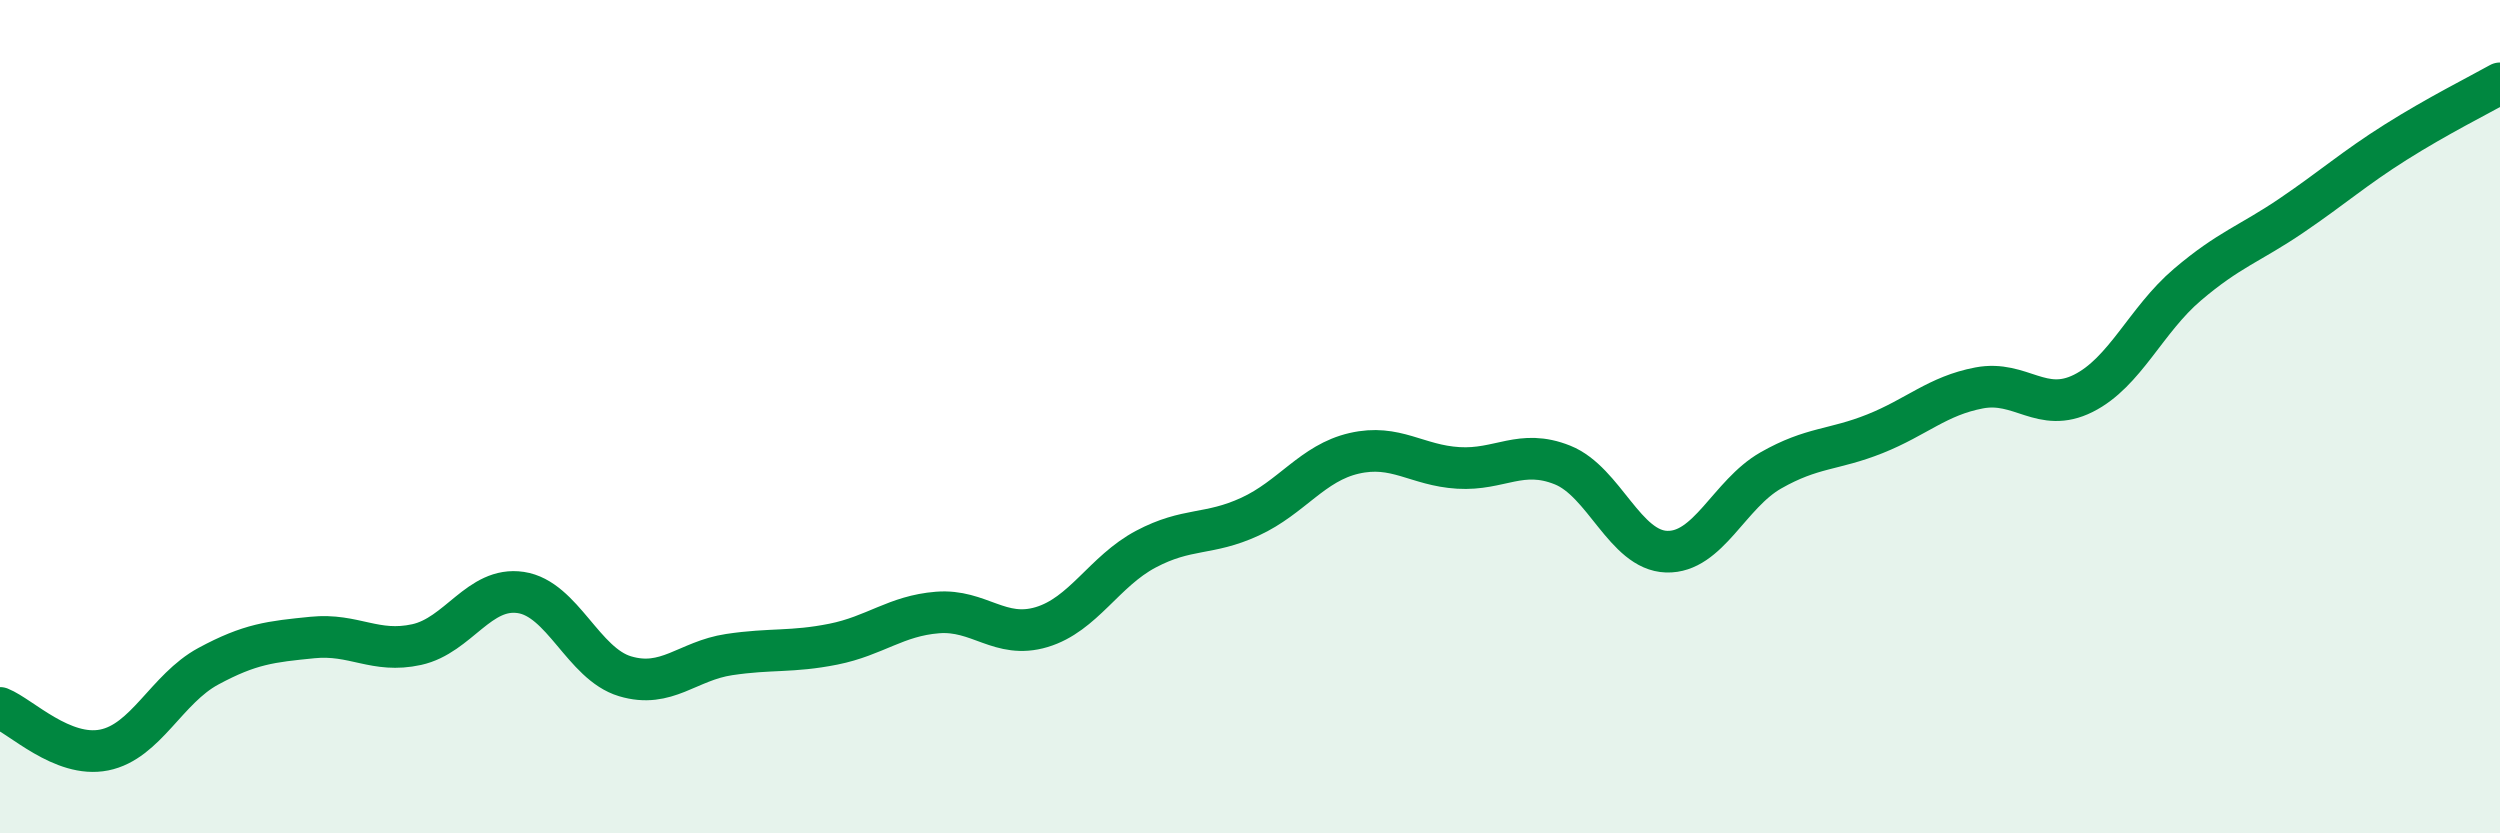
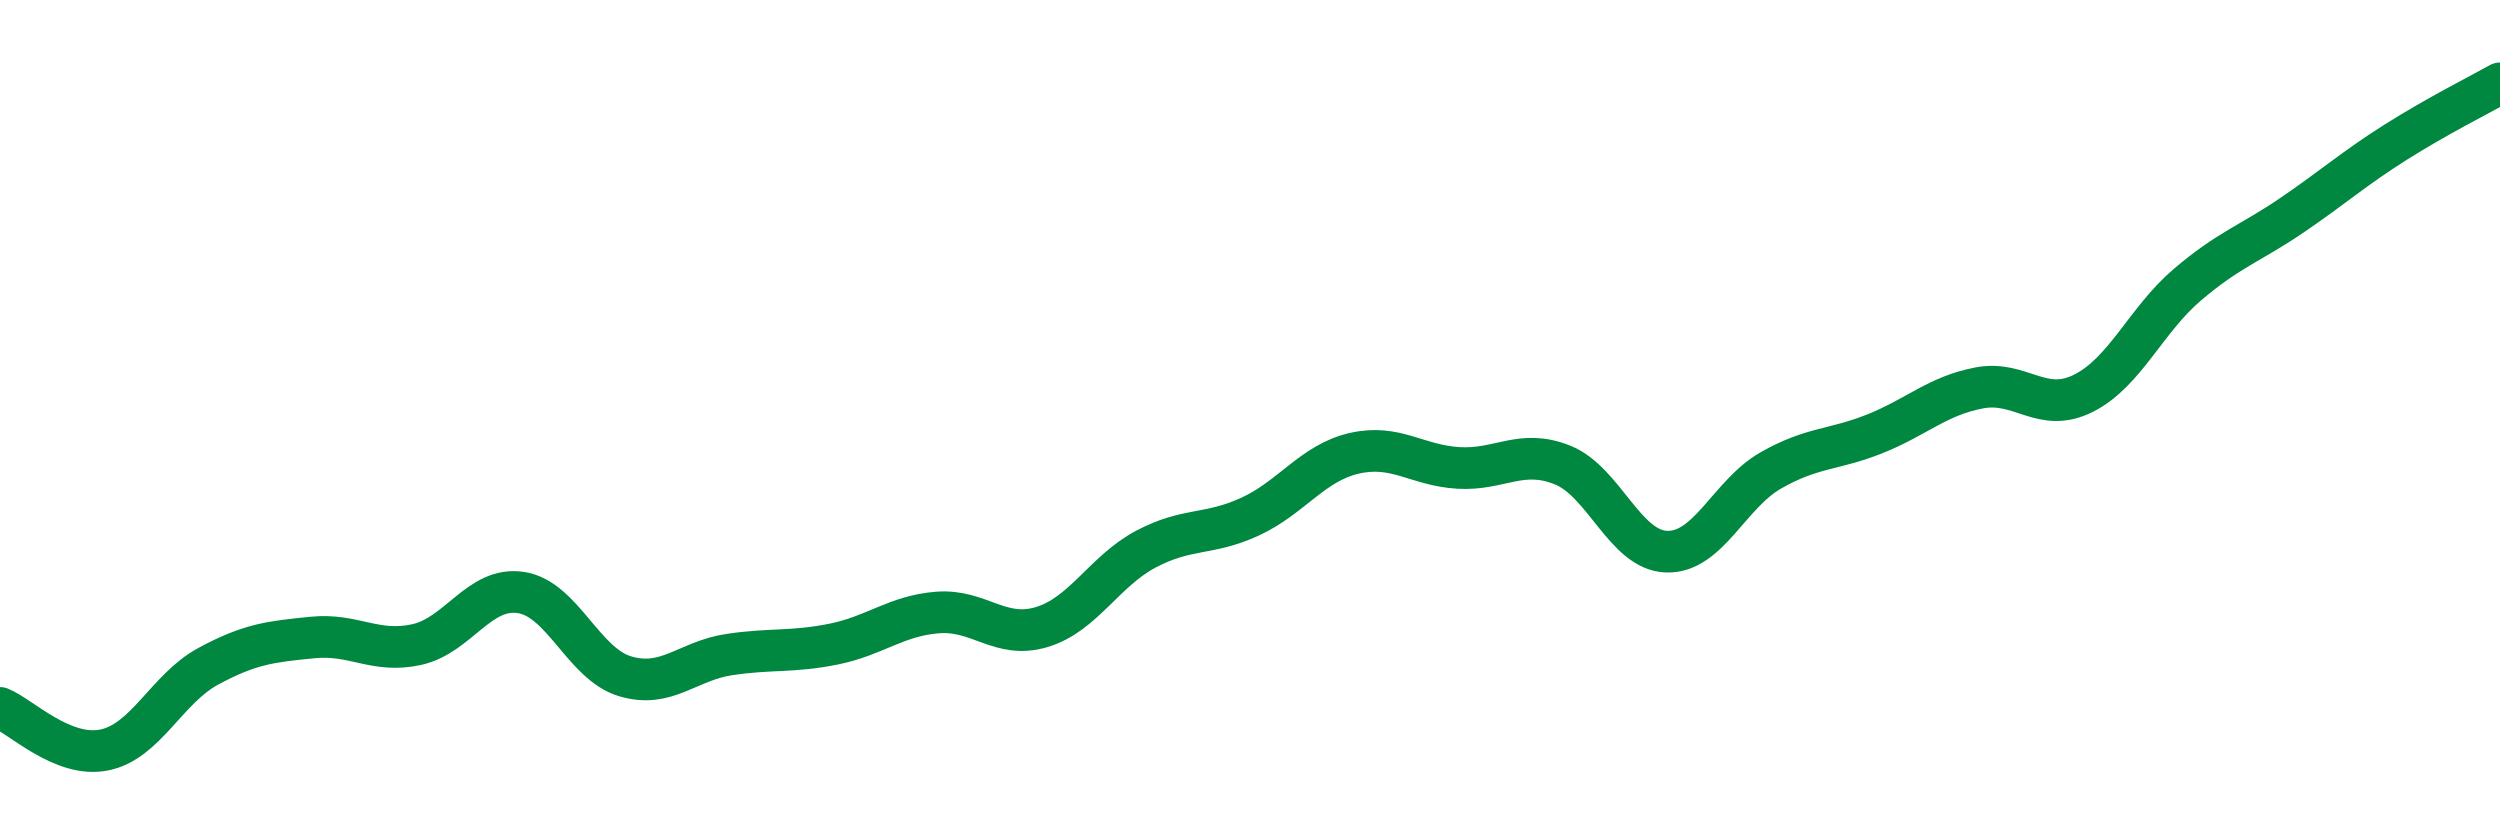
<svg xmlns="http://www.w3.org/2000/svg" width="60" height="20" viewBox="0 0 60 20">
-   <path d="M 0,16.99 C 0.5,17.19 1.5,18.2 2.5,18 C 3.5,17.8 4,16.53 5,15.99 C 6,15.45 6.5,15.4 7.5,15.3 C 8.5,15.2 9,15.69 10,15.47 C 11,15.25 11.5,14.07 12.5,14.22 C 13.5,14.37 14,15.93 15,16.23 C 16,16.53 16.5,15.86 17.5,15.71 C 18.5,15.56 19,15.66 20,15.46 C 21,15.26 21.5,14.78 22.5,14.7 C 23.5,14.62 24,15.35 25,15.05 C 26,14.75 26.5,13.71 27.5,13.18 C 28.5,12.65 29,12.86 30,12.4 C 31,11.94 31.5,11.11 32.5,10.88 C 33.5,10.65 34,11.17 35,11.23 C 36,11.29 36.5,10.76 37.5,11.16 C 38.5,11.56 39,13.21 40,13.24 C 41,13.27 41.5,11.86 42.5,11.29 C 43.5,10.72 44,10.81 45,10.41 C 46,10.01 46.5,9.5 47.5,9.31 C 48.5,9.12 49,9.94 50,9.44 C 51,8.94 51.5,7.68 52.5,6.83 C 53.5,5.98 54,5.85 55,5.17 C 56,4.49 56.5,4.04 57.5,3.41 C 58.5,2.78 59.5,2.28 60,2L60 20L0 20Z" fill="#008740" opacity="0.1" stroke-linecap="round" stroke-linejoin="round" />
  <path d="M 0,16.99 C 0.5,17.19 1.5,18.2 2.5,18 C 3.5,17.8 4,16.53 5,15.99 C 6,15.45 6.5,15.4 7.5,15.3 C 8.5,15.2 9,15.69 10,15.47 C 11,15.25 11.5,14.07 12.5,14.22 C 13.5,14.37 14,15.93 15,16.23 C 16,16.53 16.5,15.86 17.5,15.71 C 18.5,15.56 19,15.66 20,15.46 C 21,15.26 21.5,14.78 22.5,14.7 C 23.5,14.62 24,15.35 25,15.05 C 26,14.75 26.5,13.71 27.5,13.18 C 28.5,12.65 29,12.86 30,12.4 C 31,11.94 31.5,11.11 32.5,10.88 C 33.5,10.65 34,11.17 35,11.23 C 36,11.29 36.5,10.76 37.5,11.16 C 38.5,11.56 39,13.21 40,13.24 C 41,13.27 41.5,11.86 42.5,11.29 C 43.5,10.72 44,10.81 45,10.41 C 46,10.01 46.5,9.5 47.5,9.31 C 48.5,9.12 49,9.94 50,9.44 C 51,8.94 51.5,7.68 52.5,6.83 C 53.5,5.98 54,5.85 55,5.17 C 56,4.49 56.5,4.04 57.5,3.41 C 58.5,2.78 59.5,2.28 60,2" stroke="#008740" stroke-width="1" fill="none" stroke-linecap="round" stroke-linejoin="round" />
</svg>